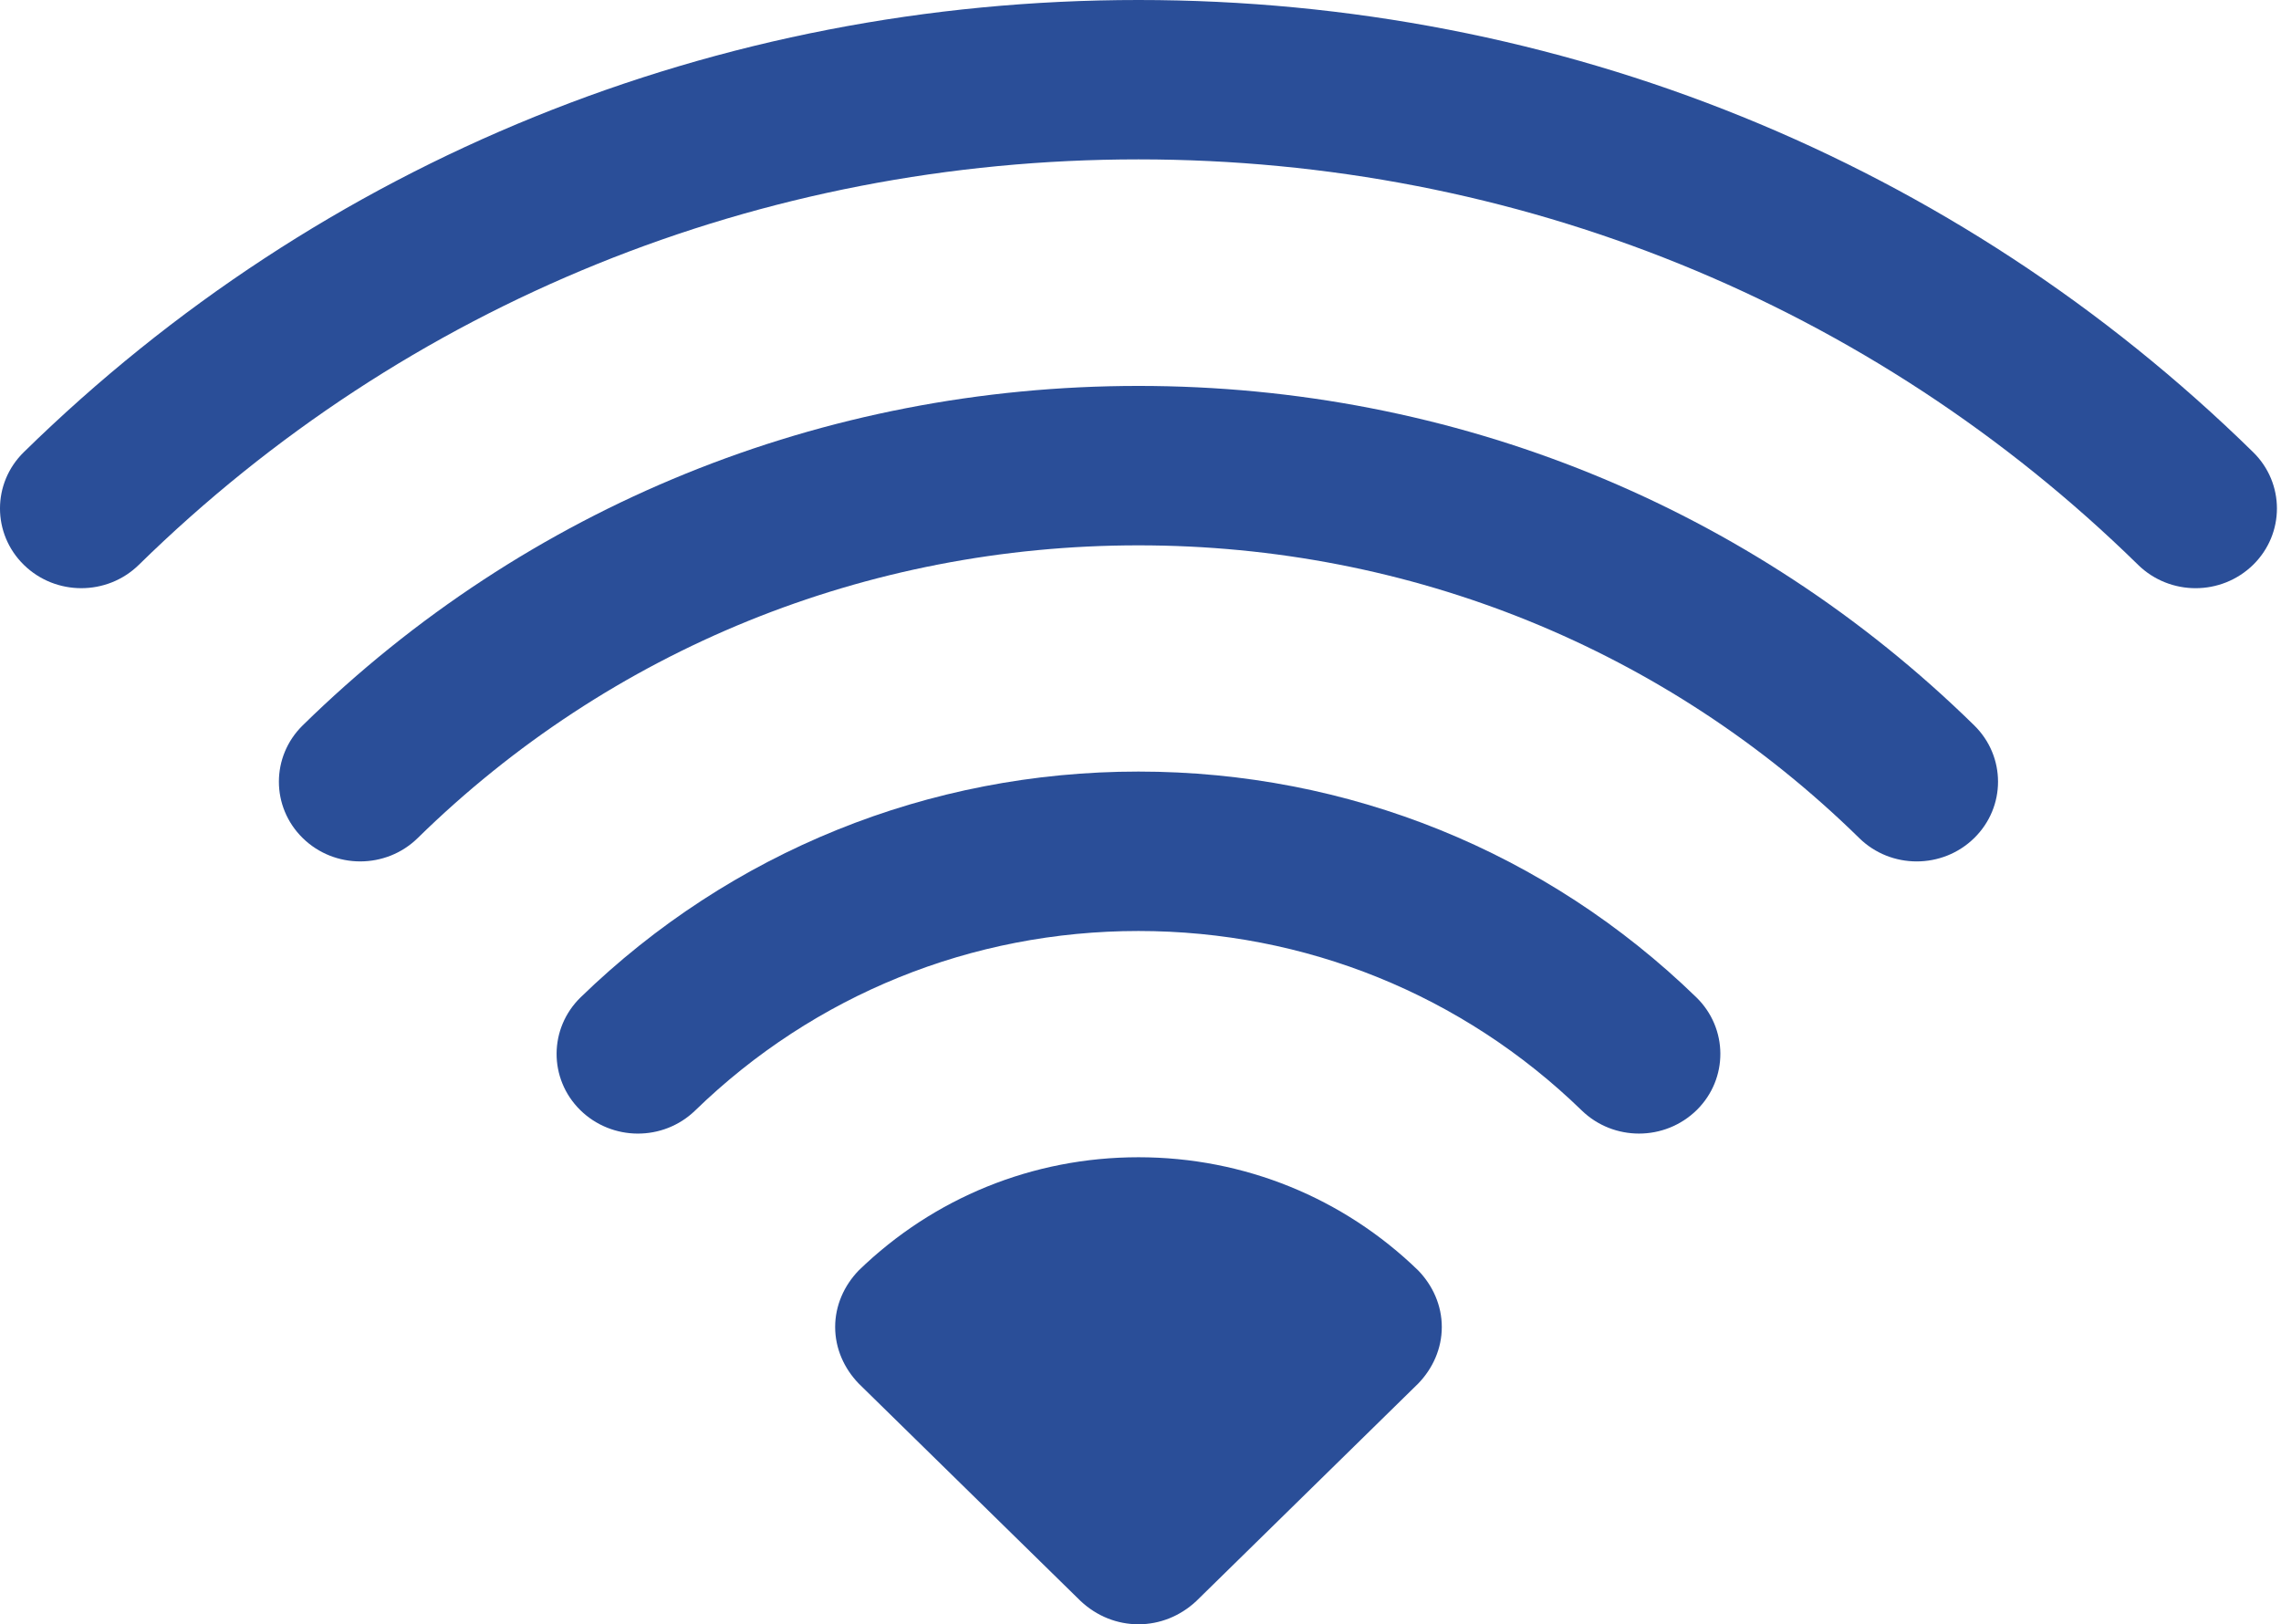
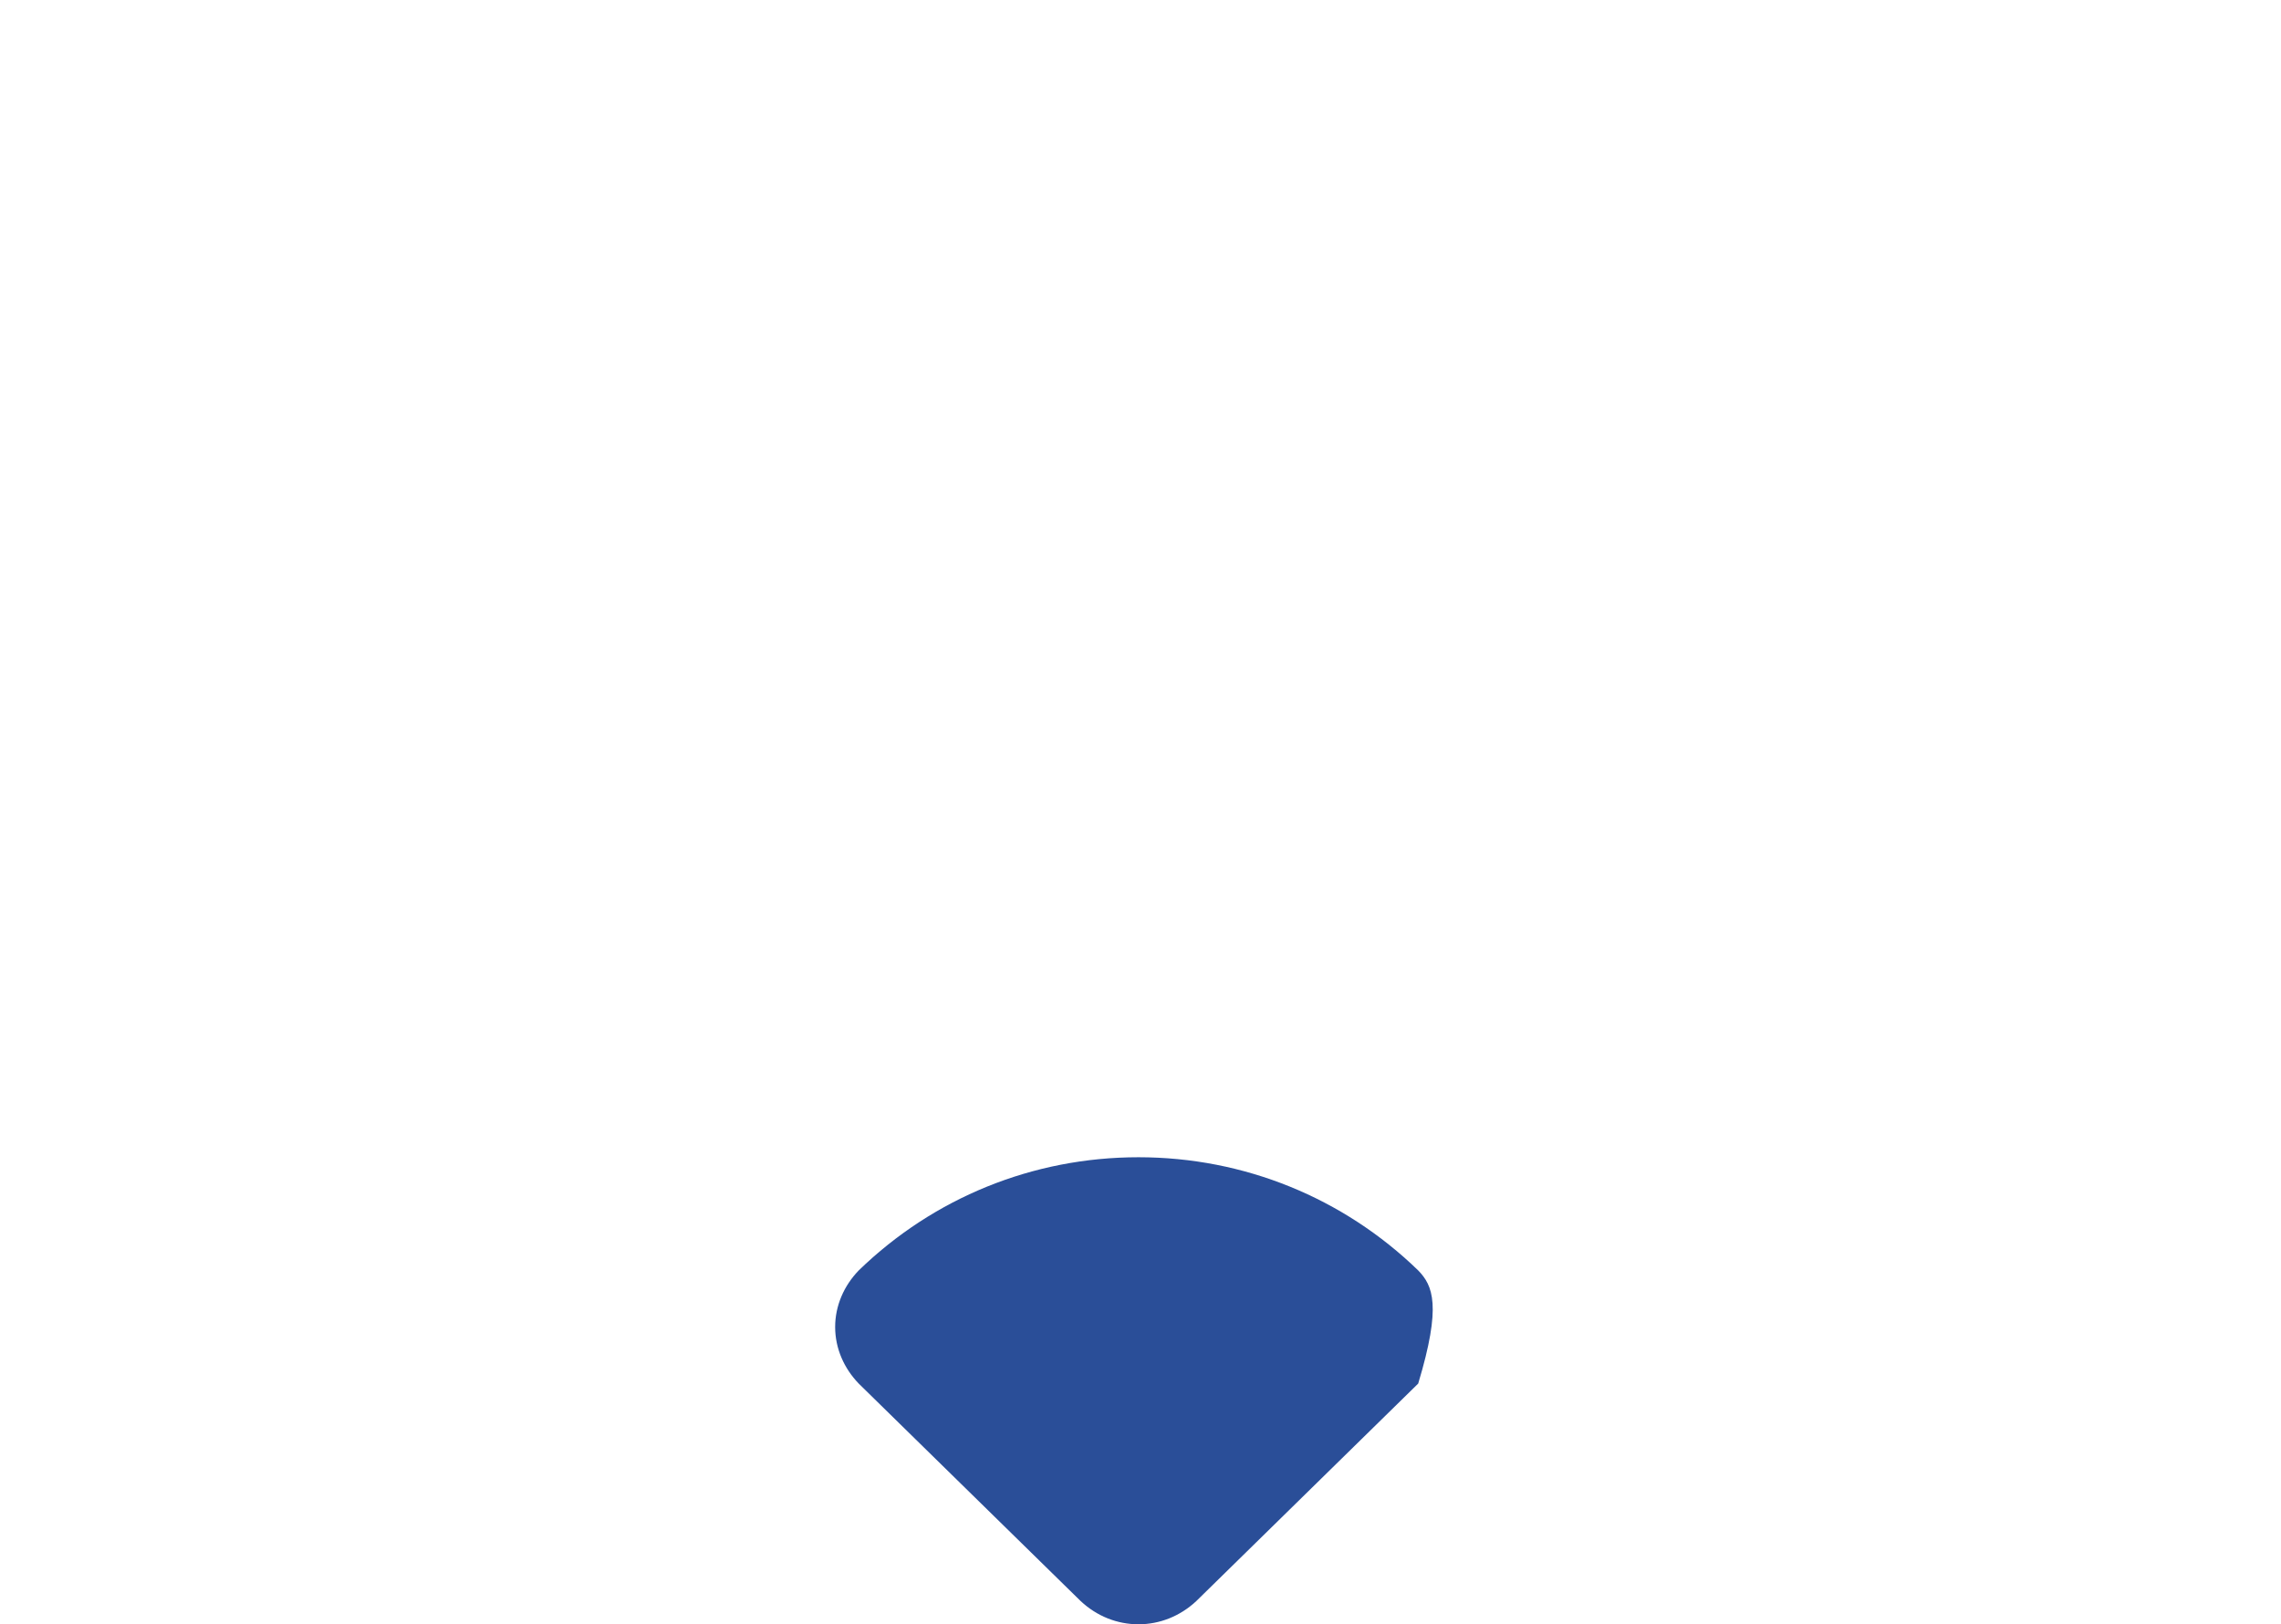
<svg xmlns="http://www.w3.org/2000/svg" width="66" height="47" viewBox="0 0 66 47" fill="none">
-   <path d="M4.017 16.344C11.737 8.779 22.008 4.612 32.941 4.612C43.874 4.612 54.145 8.779 61.865 16.344C62.325 16.794 62.927 17.02 63.529 17.02C64.131 17.02 64.733 16.794 65.193 16.344C66.112 15.443 66.112 13.982 65.193 13.083C56.585 4.646 45.131 0 32.941 0C20.751 0 9.297 4.646 0.689 13.083C-0.23 13.982 -0.23 15.443 0.689 16.344C1.608 17.245 3.097 17.245 4.017 16.344Z" fill="#2A4E98" />
-   <path d="M57.123 24.25C58.042 23.349 58.042 21.89 57.123 20.989C50.661 14.655 42.072 11.167 32.941 11.167C23.81 11.167 15.22 14.655 8.759 20.989C7.84 21.89 7.84 23.349 8.759 24.25C9.678 25.151 11.167 25.151 12.086 24.25C17.659 18.788 25.067 15.78 32.941 15.78C40.816 15.78 48.224 18.788 53.796 24.25C54.255 24.701 54.857 24.926 55.459 24.926C56.061 24.926 56.663 24.701 57.123 24.25Z" fill="#2A4E98" />
-   <path d="M47.424 32.801C48.031 32.801 48.635 32.572 49.097 32.118C50.012 31.213 50.003 29.753 49.081 28.857C44.743 24.645 39.01 22.326 32.941 22.326C26.873 22.326 21.14 24.645 16.802 28.857C15.88 29.753 15.871 31.213 16.786 32.118C17.703 33.022 19.187 33.032 20.115 32.133C23.564 28.783 28.121 26.939 32.941 26.939C37.762 26.939 42.319 28.783 45.768 32.133C46.227 32.579 46.827 32.801 47.424 32.801Z" fill="#2A4E98" />
-   <path d="M32.941 47C33.553 47 34.141 46.769 34.612 46.331L41.035 40.035C41.459 39.597 41.718 39.021 41.718 38.398C41.718 37.775 41.459 37.199 41.035 36.761C38.871 34.662 36 33.486 32.941 33.486C29.882 33.486 27.012 34.662 24.847 36.761C24.424 37.199 24.165 37.775 24.165 38.398C24.165 39.021 24.424 39.597 24.847 40.035L31.271 46.331C31.741 46.769 32.329 47 32.941 47Z" fill="#2A4E98" />
+   <path d="M32.941 47C33.553 47 34.141 46.769 34.612 46.331L41.035 40.035C41.718 37.775 41.459 37.199 41.035 36.761C38.871 34.662 36 33.486 32.941 33.486C29.882 33.486 27.012 34.662 24.847 36.761C24.424 37.199 24.165 37.775 24.165 38.398C24.165 39.021 24.424 39.597 24.847 40.035L31.271 46.331C31.741 46.769 32.329 47 32.941 47Z" fill="#2A4E98" />
</svg>